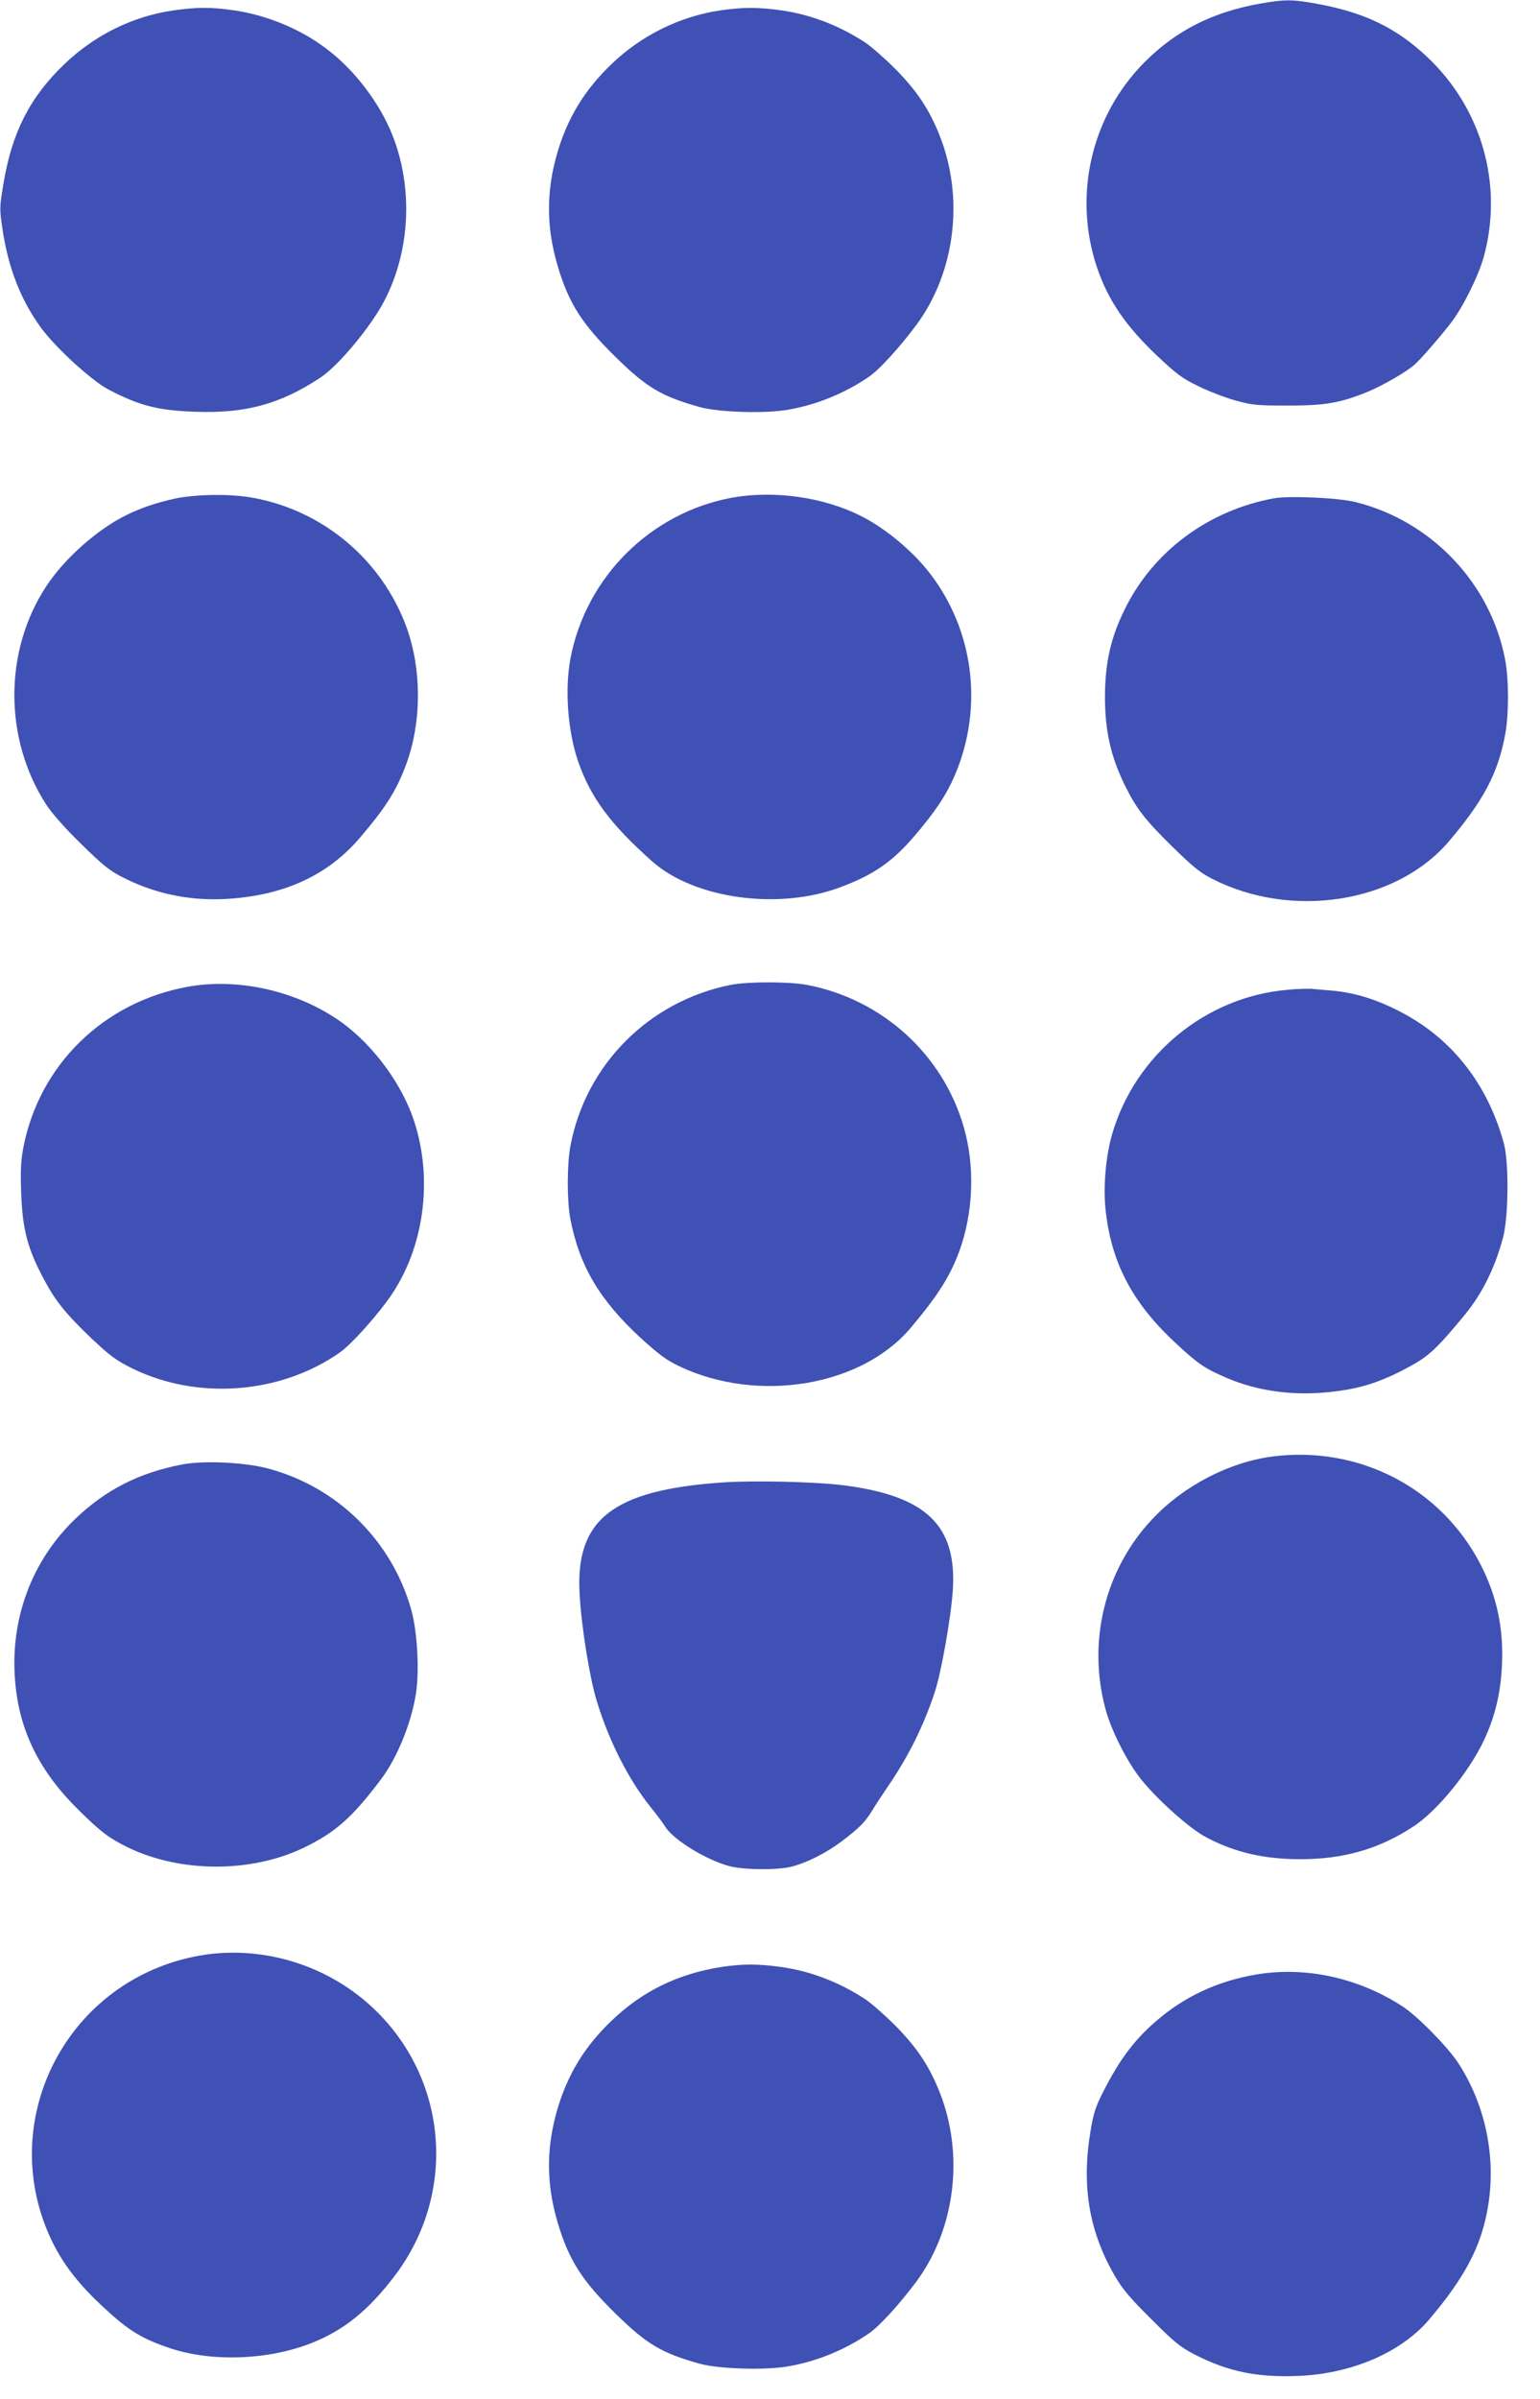
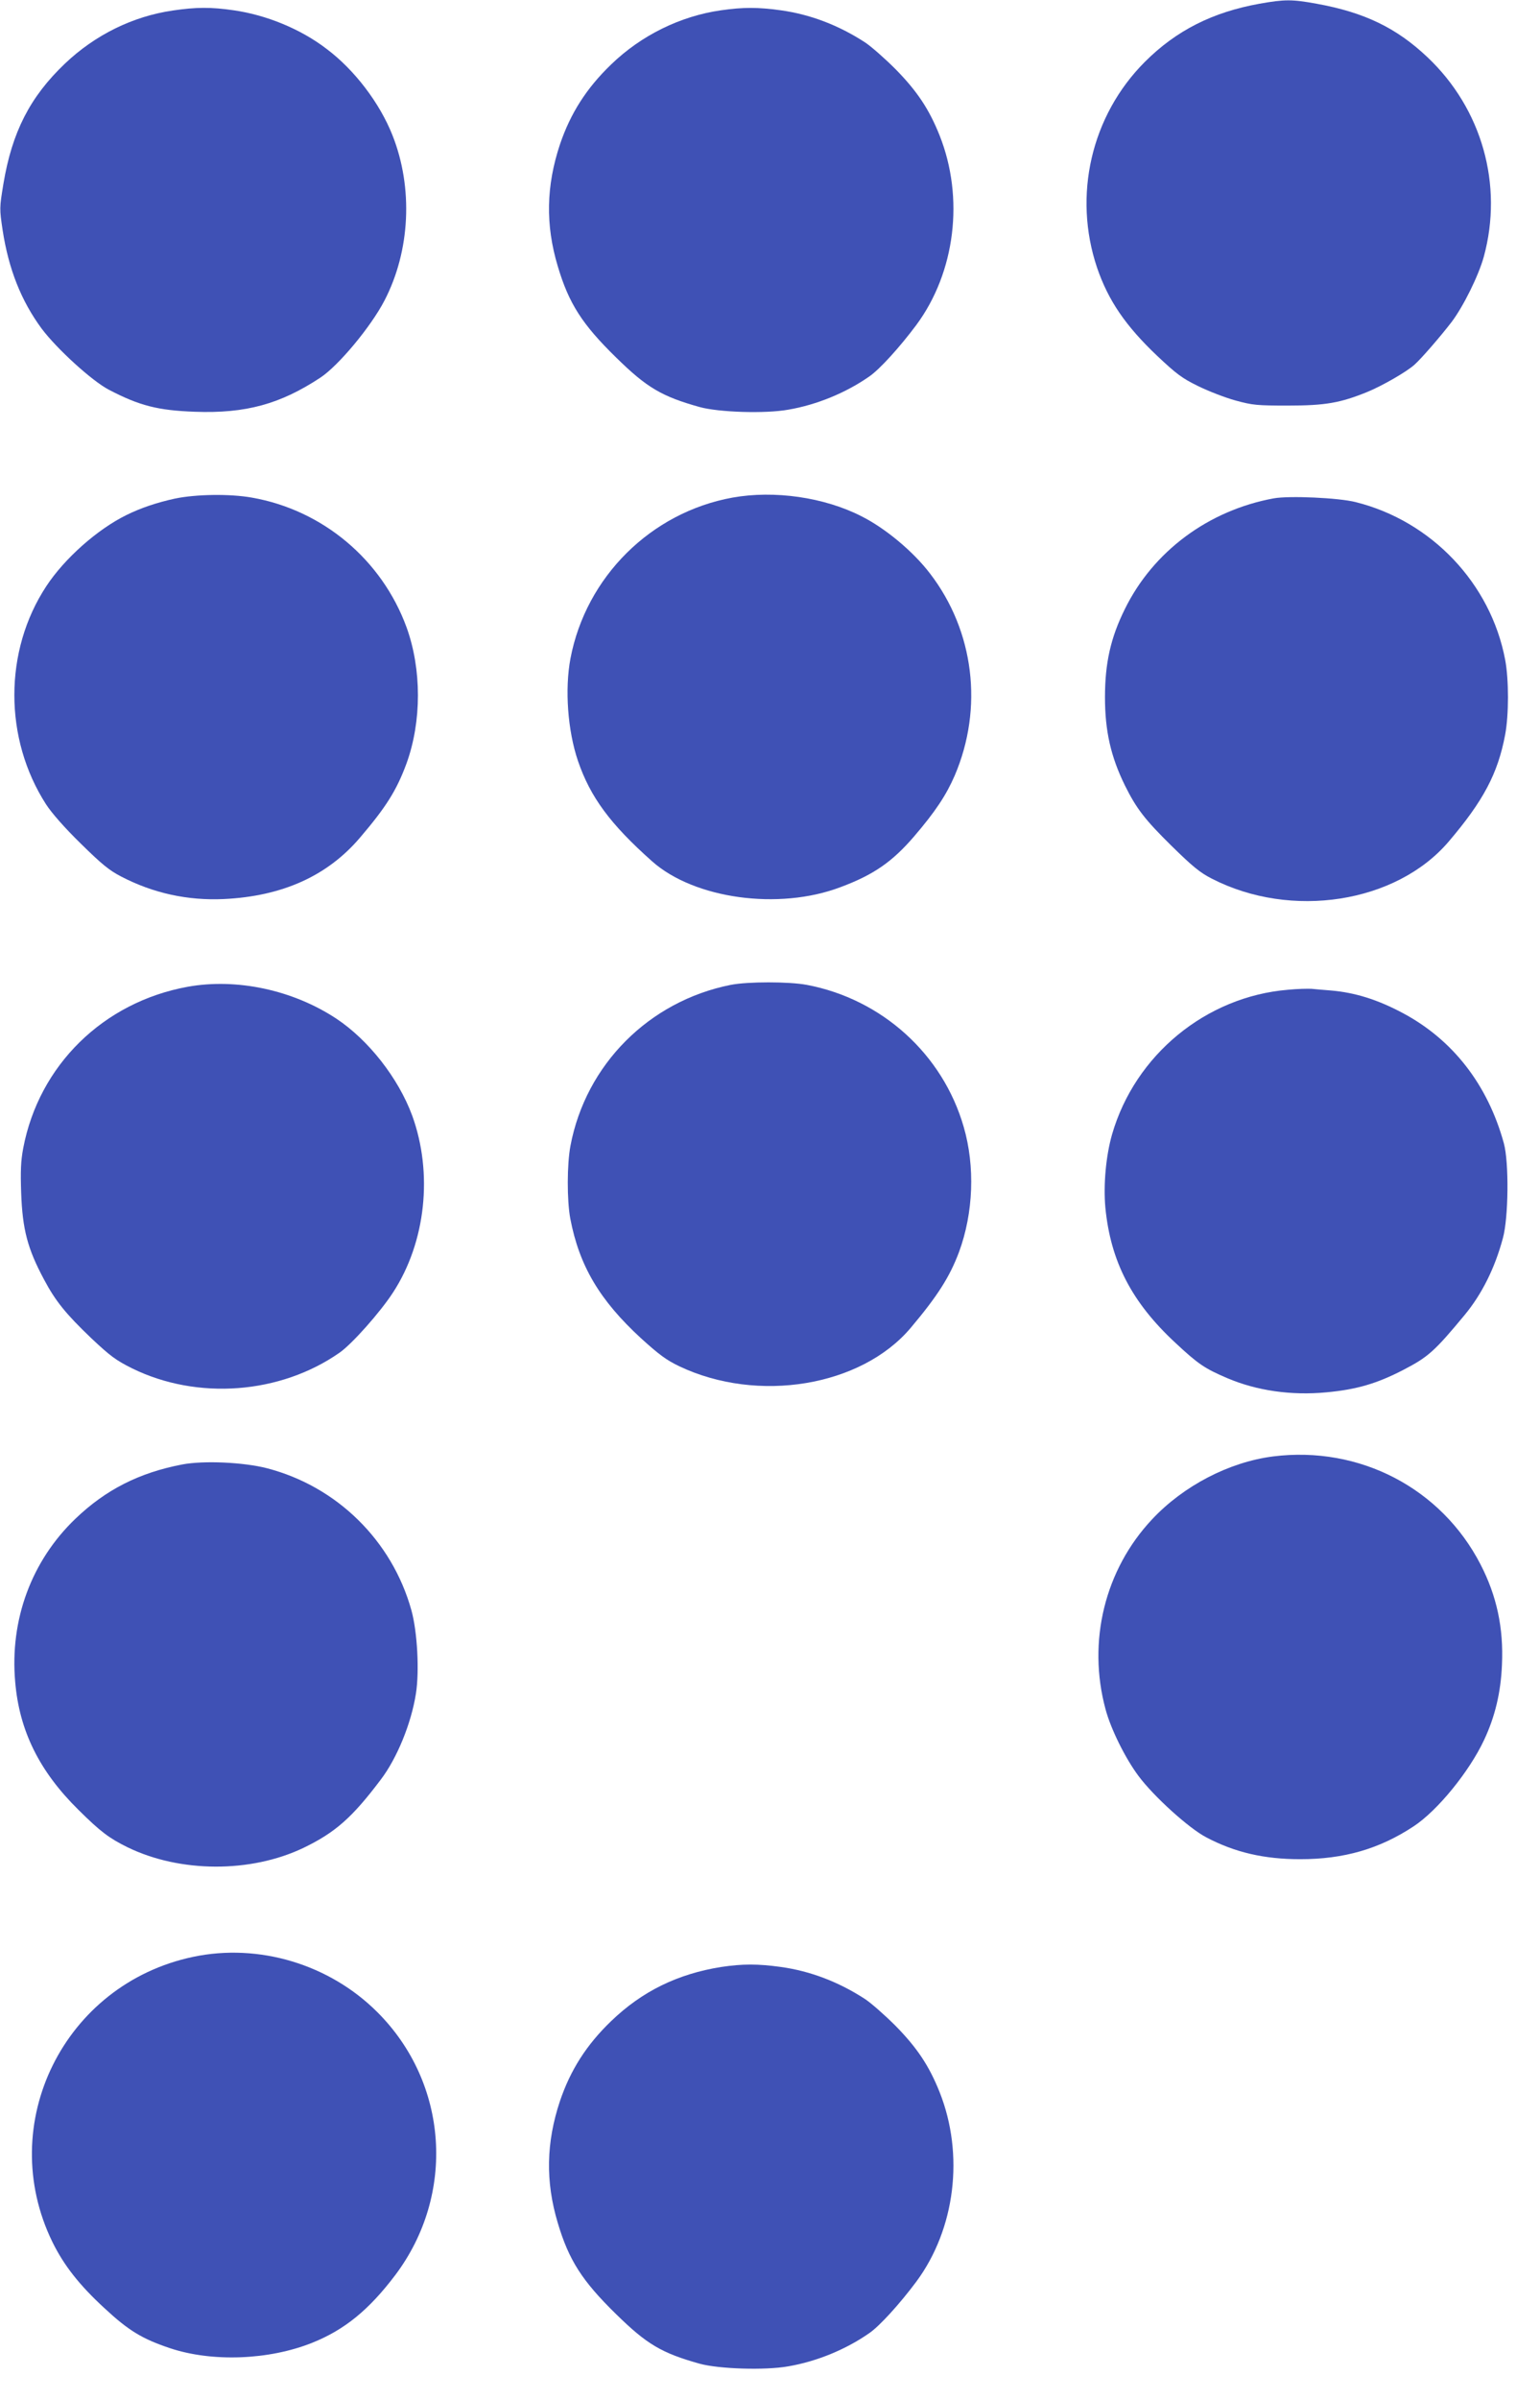
<svg xmlns="http://www.w3.org/2000/svg" version="1.0" width="822pt" height="1280pt" viewBox="0 0 822 1280" preserveAspectRatio="xMidYMid meet">
  <g transform="translate(0,1280) scale(0.1,-0.1)" fill="#3f51b5" stroke="none">
    <path d="M6722 12780 c-250 -45 -444 -143 -611 -310 -287 -287 -385 -714 -255 -1099 60 -175 152 -310 322 -471 101 -95 131 -118 217 -160 55 -27 145 -62 200 -77 92 -25 114 -27 280 -27 199 0 279 14 424 73 78 32 209 107 251 145 37 33 140 152 199 229 63 84 143 246 171 347 105 384 -10 790 -301 1065 -166 157 -337 239 -591 285 -132 24 -170 24 -306 0z" />
    <path d="M923 12744 c-214 -31 -415 -130 -576 -283 -187 -178 -283 -366 -329 -643 -21 -128 -21 -131 -4 -246 32 -208 99 -377 208 -525 80 -107 269 -280 360 -327 161 -84 260 -110 458 -117 272 -10 456 41 670 182 97 64 270 272 342 411 138 265 154 602 43 882 -68 172 -203 350 -353 462 -137 105 -320 180 -494 205 -123 18 -202 17 -325 -1z" />
    <path d="M3848 12745 c-217 -31 -426 -134 -586 -289 -132 -127 -217 -261 -273 -426 -74 -222 -78 -430 -12 -650 59 -199 130 -310 311 -487 164 -161 243 -208 447 -265 102 -28 349 -36 472 -14 153 26 310 91 434 178 55 38 162 156 250 274 208 281 257 678 124 1012 -56 140 -120 236 -235 353 -58 58 -131 122 -163 143 -140 91 -291 149 -449 171 -122 17 -202 17 -320 0z" />
    <path d="M935 10140 c-96 -21 -181 -49 -260 -88 -155 -76 -331 -232 -428 -380 -227 -345 -227 -813 -1 -1164 29 -45 99 -125 185 -209 113 -111 152 -143 216 -176 171 -89 355 -129 548 -120 312 15 552 123 726 327 140 164 196 253 249 397 81 224 81 502 0 726 -132 361 -448 626 -826 692 -118 21 -297 18 -409 -5z" />
    <path d="M3910 10145 c-436 -79 -782 -423 -865 -858 -31 -165 -15 -385 40 -547 66 -193 172 -337 396 -536 225 -200 676 -262 1004 -138 178 66 278 136 394 271 114 133 172 221 217 325 154 360 104 771 -132 1078 -90 118 -238 241 -365 305 -199 102 -466 140 -689 100z" />
    <path d="M6799 10141 c-349 -64 -644 -283 -795 -591 -76 -153 -106 -289 -106 -470 0 -180 31 -317 106 -470 62 -125 107 -183 248 -322 112 -110 153 -144 216 -176 424 -218 984 -131 1264 197 185 217 263 363 302 571 20 106 20 295 0 400 -77 407 -393 740 -798 841 -90 23 -354 35 -437 20z" />
    <path d="M3900 7545 c-436 -87 -773 -425 -855 -858 -19 -100 -19 -292 -1 -389 48 -252 157 -436 378 -639 96 -87 135 -116 204 -149 419 -199 971 -108 1235 205 145 172 209 274 258 405 77 209 86 457 25 667 -112 389 -437 682 -837 758 -96 18 -315 18 -407 0z" />
    <path d="M1002 7535 c-451 -82 -794 -419 -878 -861 -13 -69 -15 -123 -11 -239 7 -195 34 -298 122 -462 61 -115 116 -183 252 -313 102 -96 132 -118 218 -161 348 -171 791 -138 1108 84 66 46 217 216 285 321 175 269 214 636 102 944 -74 200 -233 403 -405 517 -232 153 -531 217 -793 170z" />
    <path d="M6875 7519 c-437 -36 -816 -347 -939 -771 -33 -115 -47 -269 -36 -391 28 -287 140 -505 374 -722 122 -114 157 -137 276 -188 157 -67 342 -94 530 -76 162 15 270 47 411 120 133 69 167 100 327 293 91 110 161 249 204 410 30 109 33 404 5 506 -86 313 -273 553 -540 695 -135 72 -255 109 -382 120 -38 3 -86 7 -105 9 -19 1 -75 0 -125 -5z" />
    <path d="M6795 5029 c-234 -30 -477 -156 -645 -335 -253 -269 -347 -652 -249 -1014 28 -105 105 -261 176 -356 81 -109 269 -279 361 -327 153 -81 310 -117 502 -117 234 0 423 55 605 175 128 84 297 292 376 460 59 125 90 255 96 403 9 196 -28 367 -114 534 -210 408 -647 635 -1108 577z" />
    <path d="M972 4986 c-229 -44 -407 -134 -569 -289 -235 -225 -351 -539 -322 -870 22 -262 129 -478 338 -684 118 -117 164 -151 261 -199 281 -137 658 -138 939 -4 170 82 260 161 413 364 87 114 163 300 188 459 19 119 8 329 -24 445 -103 371 -397 661 -771 758 -124 32 -338 42 -453 20z" />
-     <path d="M3853 4890 c-584 -41 -784 -198 -759 -599 10 -175 53 -441 91 -566 65 -214 170 -421 290 -570 31 -38 65 -84 76 -102 44 -70 218 -177 342 -210 76 -20 250 -22 327 -4 85 21 187 72 275 138 94 72 123 101 162 165 15 26 54 84 85 130 108 158 189 322 247 498 36 109 88 405 97 548 21 342 -141 499 -576 556 -149 20 -486 28 -657 16z" />
    <path d="M1031 2359 c-690 -145 -1059 -892 -751 -1522 61 -124 144 -230 278 -353 128 -119 200 -163 349 -213 225 -75 528 -64 760 29 172 69 302 175 442 360 325 431 285 1025 -95 1404 -255 255 -632 369 -983 295z" />
    <path d="M3850 2305 c-233 -37 -423 -130 -588 -289 -132 -127 -217 -261 -273 -426 -74 -222 -78 -430 -12 -650 59 -199 130 -310 311 -487 164 -161 243 -208 447 -265 102 -28 349 -36 472 -14 153 26 310 91 434 178 55 38 162 156 250 274 208 281 257 678 124 1012 -56 140 -120 236 -235 353 -58 58 -131 122 -163 143 -140 91 -291 149 -449 171 -123 17 -204 17 -318 0z" />
-     <path d="M6707 2265 c-209 -35 -388 -119 -542 -254 -114 -100 -189 -201 -274 -367 -44 -87 -54 -116 -71 -220 -48 -291 -6 -533 132 -770 42 -71 81 -117 195 -230 123 -123 153 -147 230 -187 177 -91 333 -123 552 -114 284 11 547 124 696 297 162 190 250 339 294 500 81 293 31 616 -135 872 -57 87 -216 249 -297 302 -235 153 -517 215 -780 171z" />
  </g>
</svg>